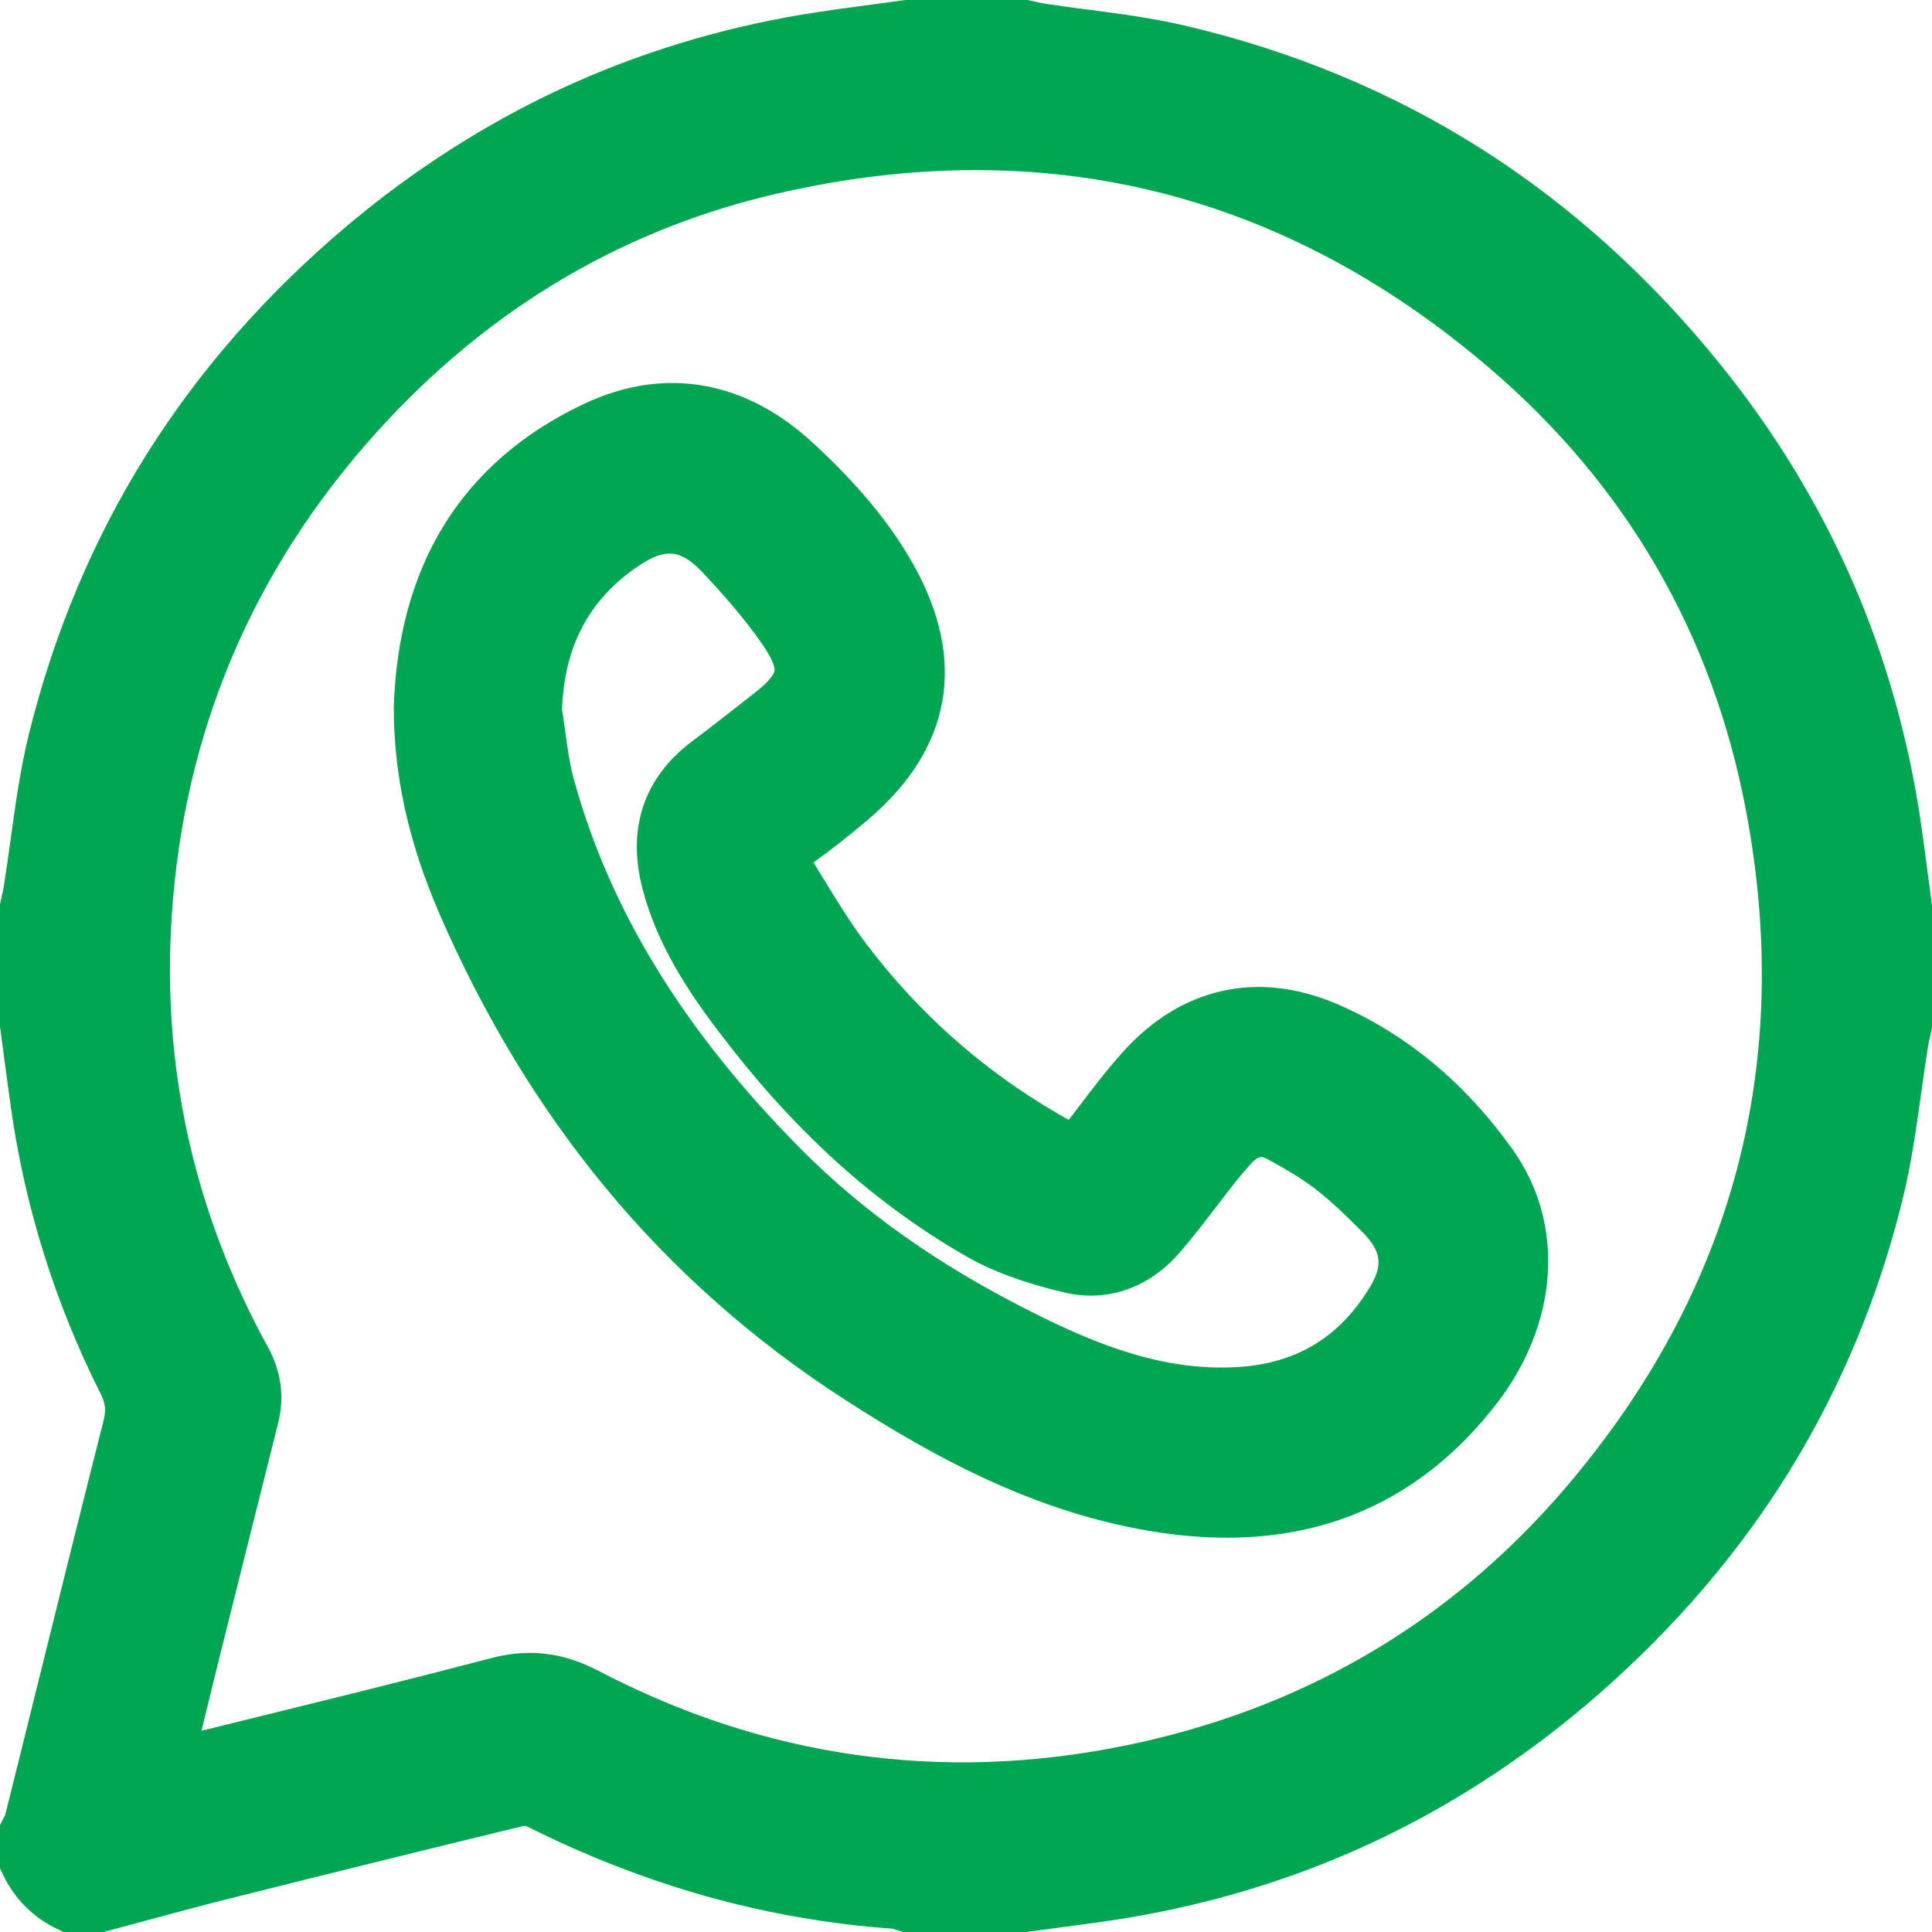
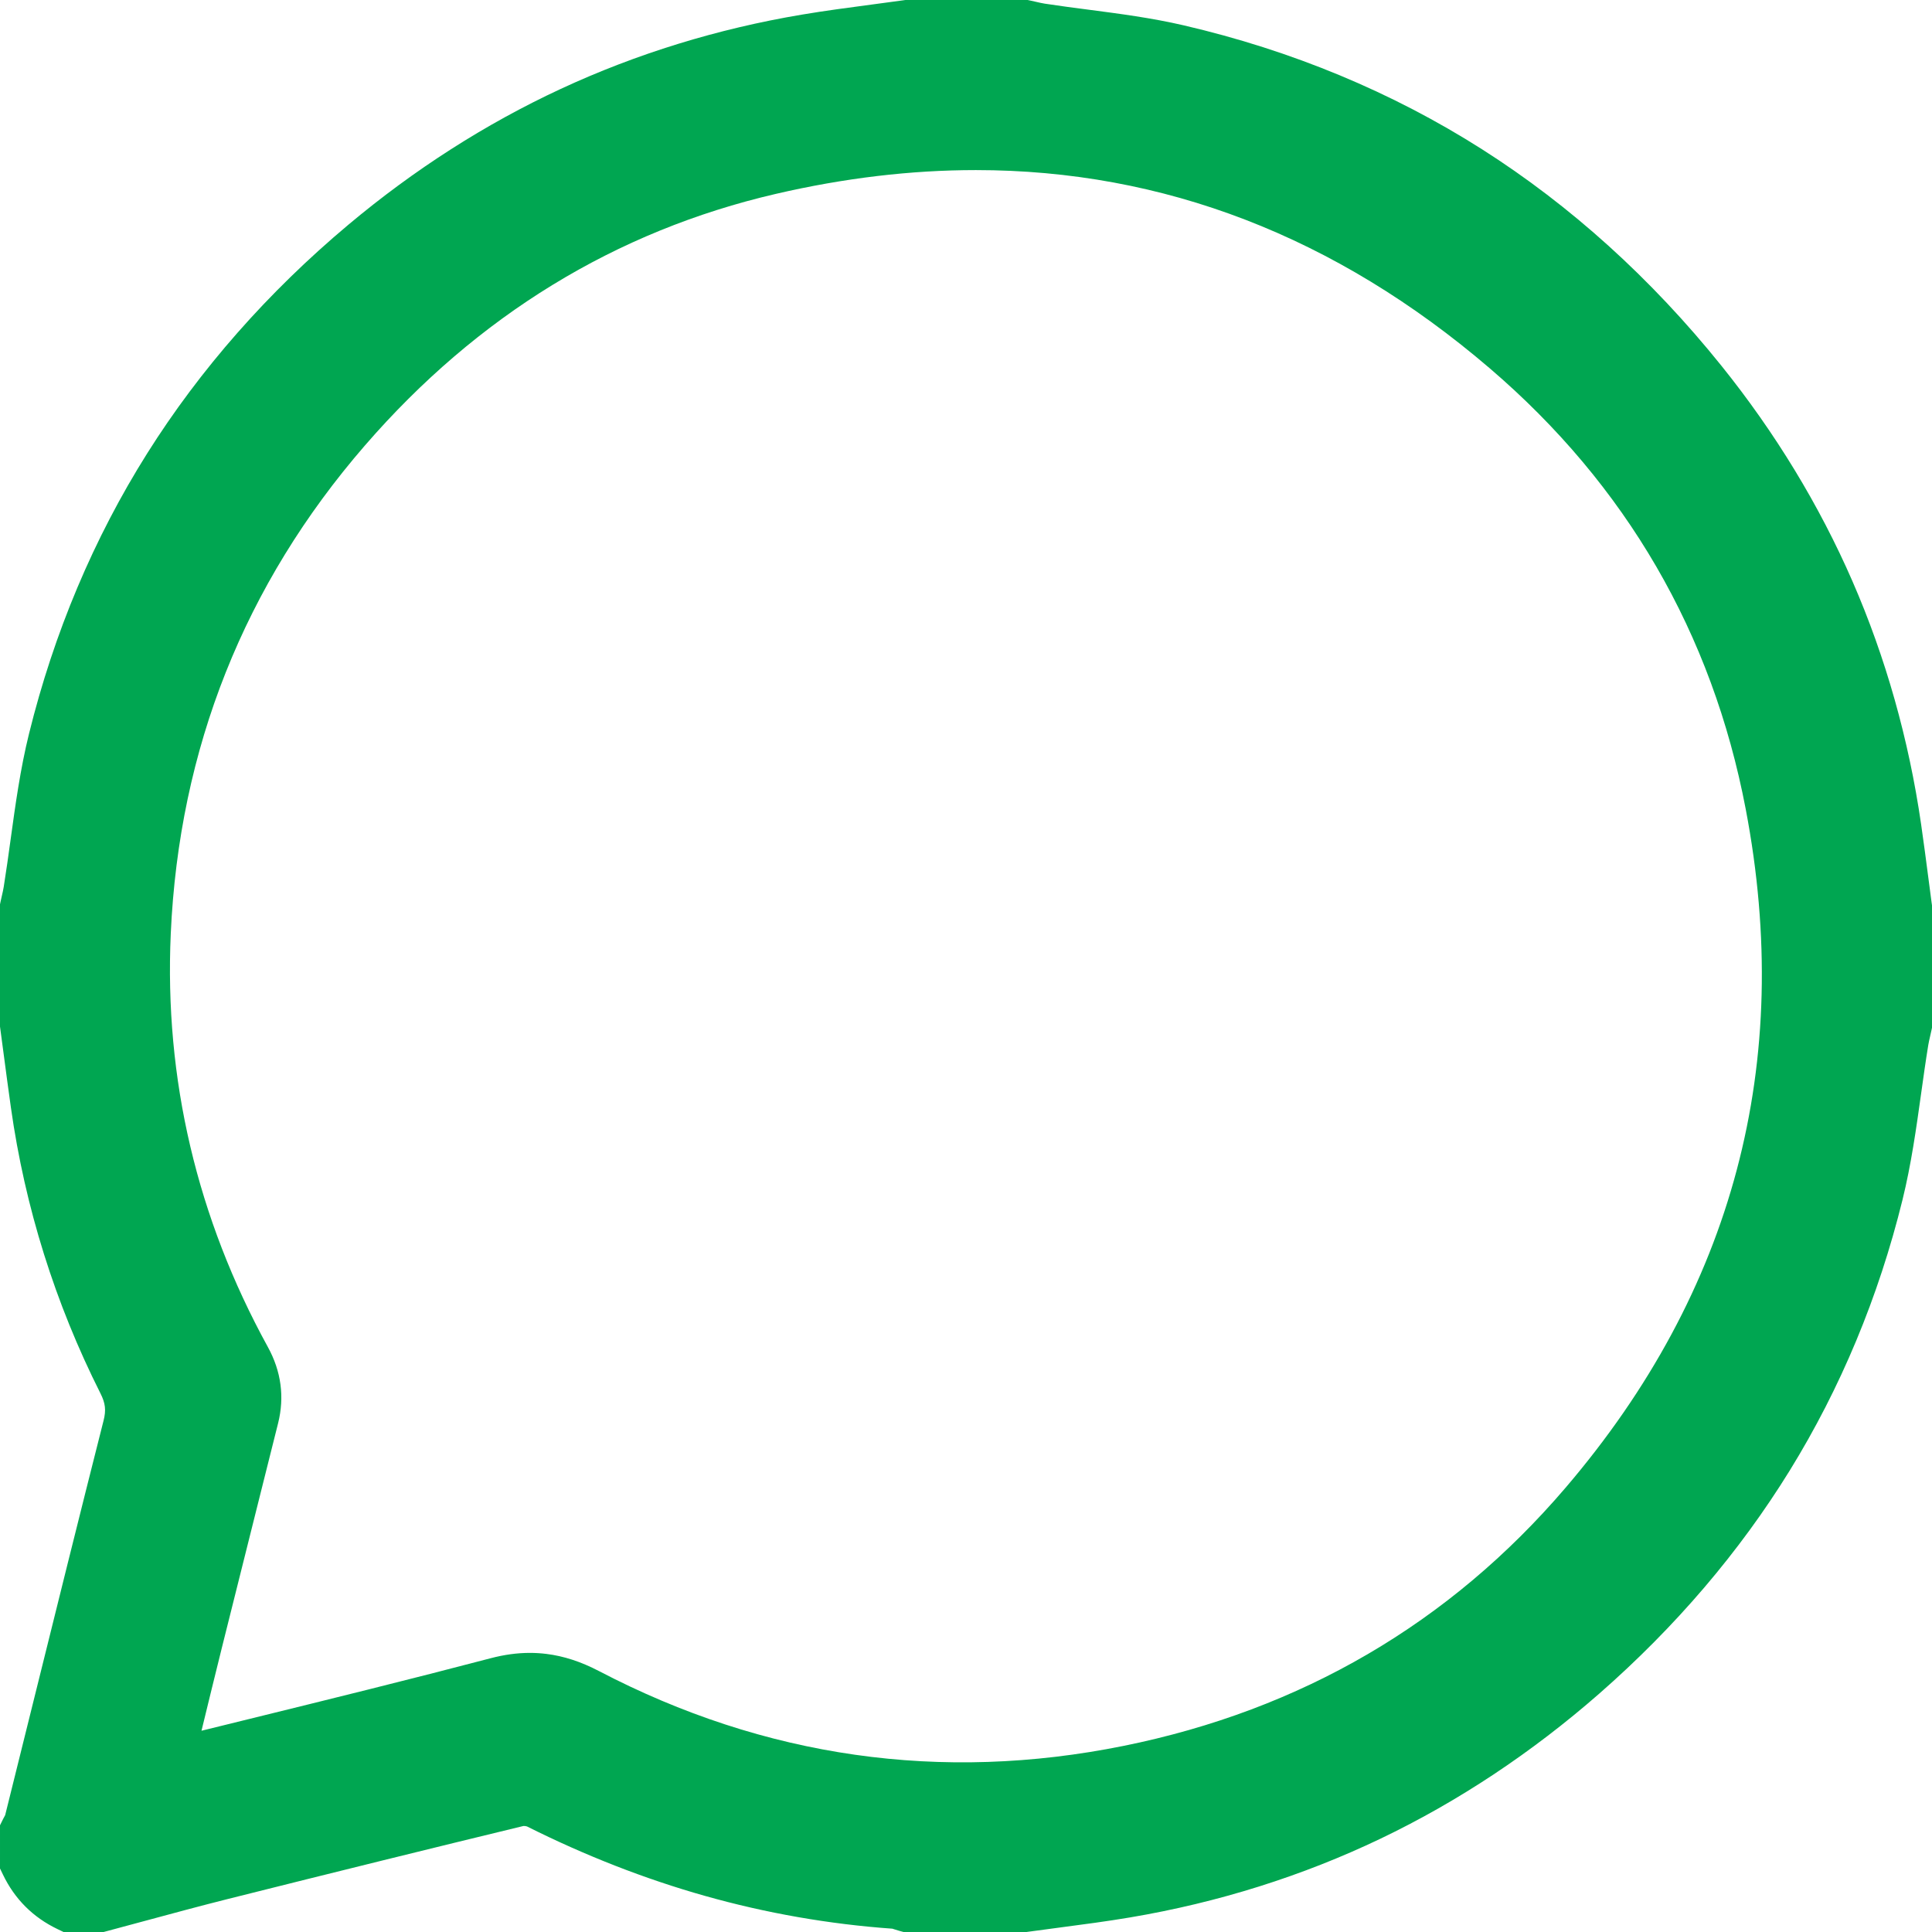
<svg xmlns="http://www.w3.org/2000/svg" data-name="Layer 1" height="3197.9" preserveAspectRatio="xMidYMid meet" version="1.0" viewBox="-0.0 0.0 3197.9 3197.9" width="3197.9" zoomAndPan="magnify">
  <g id="change1_1">
    <path d="M3197.45,1495.52c-1.83-13.73-3.62-27.47-5.41-41.21-3.84-29.5-7.82-60.01-12.19-90.13-20.4-140.63-58.62-275.9-113.61-402.07-54.89-125.94-127.84-245.92-216.83-356.61-116.08-144.39-249.41-264.97-396.28-358.39-148.76-94.62-314.97-163.66-494.03-205.2-52.63-12.21-106.11-19.19-157.83-25.94-23.71-3.09-48.22-6.29-71.94-9.92-4.13-.63-8.98-1.75-14.12-2.93-2.88-.66-5.87-1.35-9-2.02l-5.17-1.1h-202.38l-3.44,.48c-17.33,2.42-35.07,4.77-52.23,7.04-37.83,5-76.95,10.17-115.64,16.67-139.77,23.46-274.14,64.86-399.38,123.06-124.19,57.71-242.45,133.36-351.49,224.84-133.11,111.68-245.05,238.91-332.72,378.15-88.6,140.73-154.48,297.03-195.81,464.56-14.32,58.05-22.47,117.26-30.35,174.53-3.58,25.99-7.28,52.87-11.47,78.88-.7,4.35-1.84,9.31-3.04,14.56-.68,2.96-1.36,5.93-1.99,8.9l-1.11,5.18v202.26l.44,3.31c1.84,13.67,3.65,27.35,5.46,41.02,3.9,29.47,7.94,59.94,12.18,89.99,23.25,164.64,73.12,323.77,148.22,472.97,8.22,16.33,9.52,27.68,5.13,44.98-39.25,154.95-78.37,312.63-116.19,465.11-15.29,61.63-31.09,125.32-46.69,188.02-.92,1.62-2.14,3.78-3.37,6.28l-5.17,10.47v71.47l4.93,10.26c19.38,40.34,49.66,70.62,89.99,89.98l10.26,4.92h66.33l6.33-1.69c20.86-5.56,42.01-11.28,62.46-16.81,44.66-12.08,90.83-24.57,136.24-35.97,178.54-44.83,338.77-84.41,489.84-121,1.49-.18,4.56,.22,5.93,.77,96.31,48.28,195.34,86.93,294.34,114.89,101.4,28.63,205.82,46.91,310.42,54.33,.88,.27,2.16,.69,3.18,1.02,2.42,.79,5.43,1.79,8.8,2.7l6.44,1.75h203.75l3.43-.48c17.33-2.41,35.08-4.74,52.24-7,37.85-4.97,76.99-10.11,115.7-16.64,145.68-24.58,285.2-68.46,414.67-130.43,128.31-61.41,250.07-142.17,361.9-240.04,125.99-110.26,232.01-234.43,315.12-369.06,84.36-136.67,147.2-287.5,186.78-448.31,14.44-58.68,22.81-118.55,30.9-176.45,3.67-26.29,7.47-53.47,11.76-79.79,.71-4.33,1.85-9.28,3.05-14.51,.68-2.96,1.36-5.92,2-8.89l1.12-5.21v-202.27l-.44-3.29ZM366.65,2729.74c19.9-79.91,40.29-161.15,60-239.71,11.22-44.72,22.44-89.44,33.64-134.16,10.89-43.51,5.21-85.98-16.89-126.22-117.43-213.83-171.51-444.02-160.75-684.16,13.72-306.09,121.88-578.02,321.49-808.26,186.17-214.73,414.95-354.79,679.98-416.29,113.33-26.3,223.72-39.41,331.14-39.41,310.51,0,595.59,109.74,850.56,328.05,225.68,193.23,368.25,438.72,423.74,729.66,80.12,420.02-20.19,797.93-298.14,1123.22-191.52,224.15-437.66,367.93-731.58,427.37-301.95,61.06-594.15,19.38-868.48-123.87-29.78-15.55-58.3-24.84-87.19-28.39-8.97-1.1-17.99-1.66-27.1-1.66-21.01,0-42.52,2.94-65.1,8.88-132.67,34.86-268.31,68.24-399.49,100.53-25.96,6.39-52.42,12.9-78.96,19.45,11.27-46.27,22-90.31,33.14-135.02Z" fill="#00a651" />
  </g>
  <g id="change1_2">
-     <path d="M1001.43,1964.89c112.48,136.21,245.96,254.53,396.73,351.67,149.14,96.08,330.68,197.77,546.41,223.48,29.27,3.49,57.88,5.23,85.79,5.23,75.57,0,145.98-12.77,210.12-38.18,90.84-35.99,170.51-97.83,236.79-183.8,49.79-64.58,78.98-137.52,84.41-210.93,5.65-76.4-14.65-149.3-58.73-210.83-79.16-110.52-176.79-191.16-290.18-239.69-65.76-28.14-130.18-35.26-191.49-21.16-60.69,13.96-115.72,48.13-163.55,101.58-25.58,28.58-48.93,59.03-72.59,90.32l-1.14,1.5c-5.09,6.73-10.55,13.96-15.04,19.55-6.95-3.75-15.4-8.7-21.44-12.24-122.27-71.65-227.61-165.29-313.09-278.3-26.09-34.49-48.76-71.53-72.77-110.75-5-8.16-10.1-16.5-15.26-24.85,28.6-20.16,57.98-43.23,91.5-71.81,137.24-117.01,162.94-262.44,74.33-420.57-38.25-68.26-91.38-132.59-167.19-202.47-55.18-50.86-115.34-82.45-178.79-93.87-65.76-11.84-133.12-1.75-200.21,29.99-101.92,48.22-180.35,116.76-233.09,203.7-50.01,82.44-77.29,182.19-81.07,296.49l-.03,1.55c-.23,112.53,24.53,224.52,75.68,342.36,73.06,168.31,165.22,320.4,273.91,452.02Zm280.5-854.17c-.83,4.63-6.41,15.64-34.37,37.44-7.64,5.96-15.27,11.93-22.9,17.9-25.86,20.23-52.6,41.16-79.11,61.04-80.14,60.1-108.37,145.01-81.64,245.54,27.93,105.06,89.15,188.8,149.46,265.58,55.19,70.26,114.29,133.77,175.65,188.77,65.69,58.88,136.3,110.11,209.86,152.24,43.59,24.97,95.02,44.02,161.84,59.94,36.95,8.81,73.11,6.83,107.49-5.88,32.07-11.86,60.86-32.48,85.54-61.29,21.68-25.29,41.89-51.66,61.44-77.15,9.69-12.64,19.72-25.71,29.64-38.28,8.29-10.5,17.54-21.03,25.55-30.08,13.63-15.38,20.01-11.92,28.08-7.53,26.72,14.52,54.88,30.62,79.81,49.92,27.77,21.5,53.53,46.95,77.53,71.16,30.4,30.67,33.57,54.18,12.1,89.84-50.42,83.77-122.36,127.25-219.93,132.95-124.53,7.27-236.05-39-338.03-90.08-154.21-77.24-279.51-165.43-383.05-269.62-194.33-195.54-317.75-396.48-377.34-614.32-6.68-24.42-10.25-50.63-14.03-78.37-1.6-11.78-3.26-23.92-5.19-36.1,3.63-105.2,45.23-183.06,127.06-237.94,44.19-29.63,69.87-26.9,105.71,11.25,29.65,31.57,67.71,73.67,99.1,119.38,19.73,28.74,20.36,40.13,19.72,43.69Z" fill="#00a651" />
-   </g>
+     </g>
</svg>